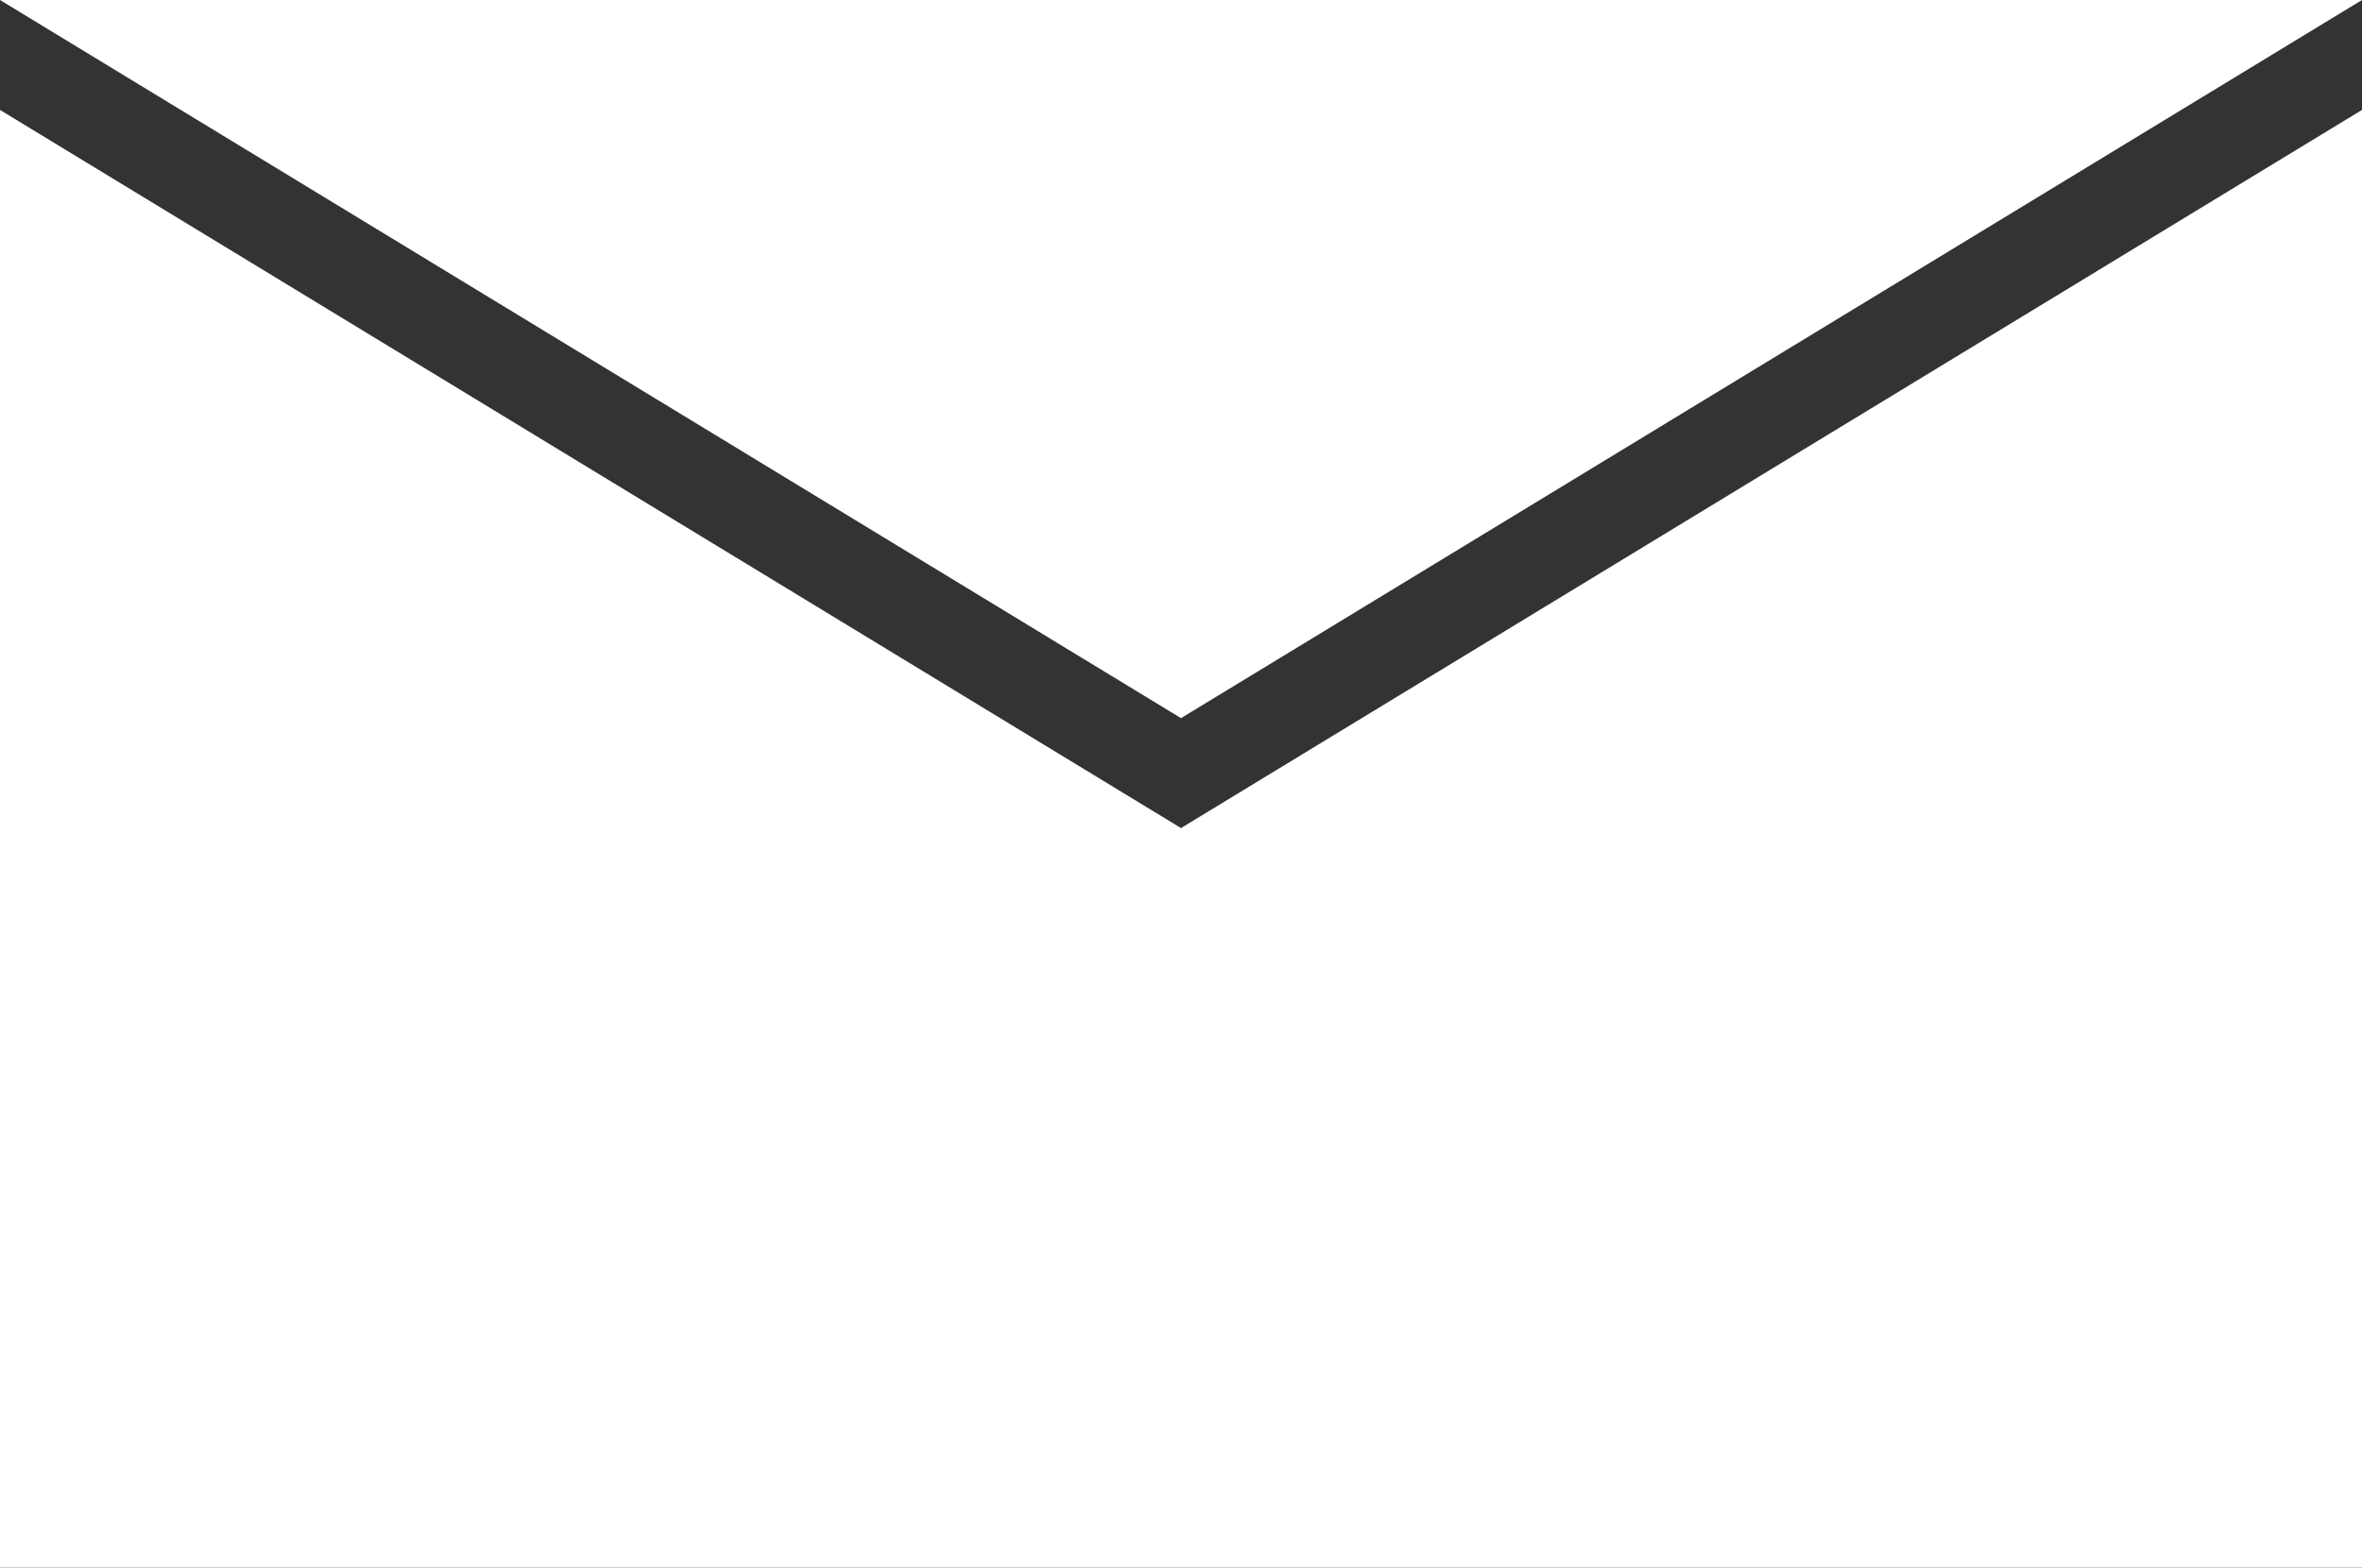
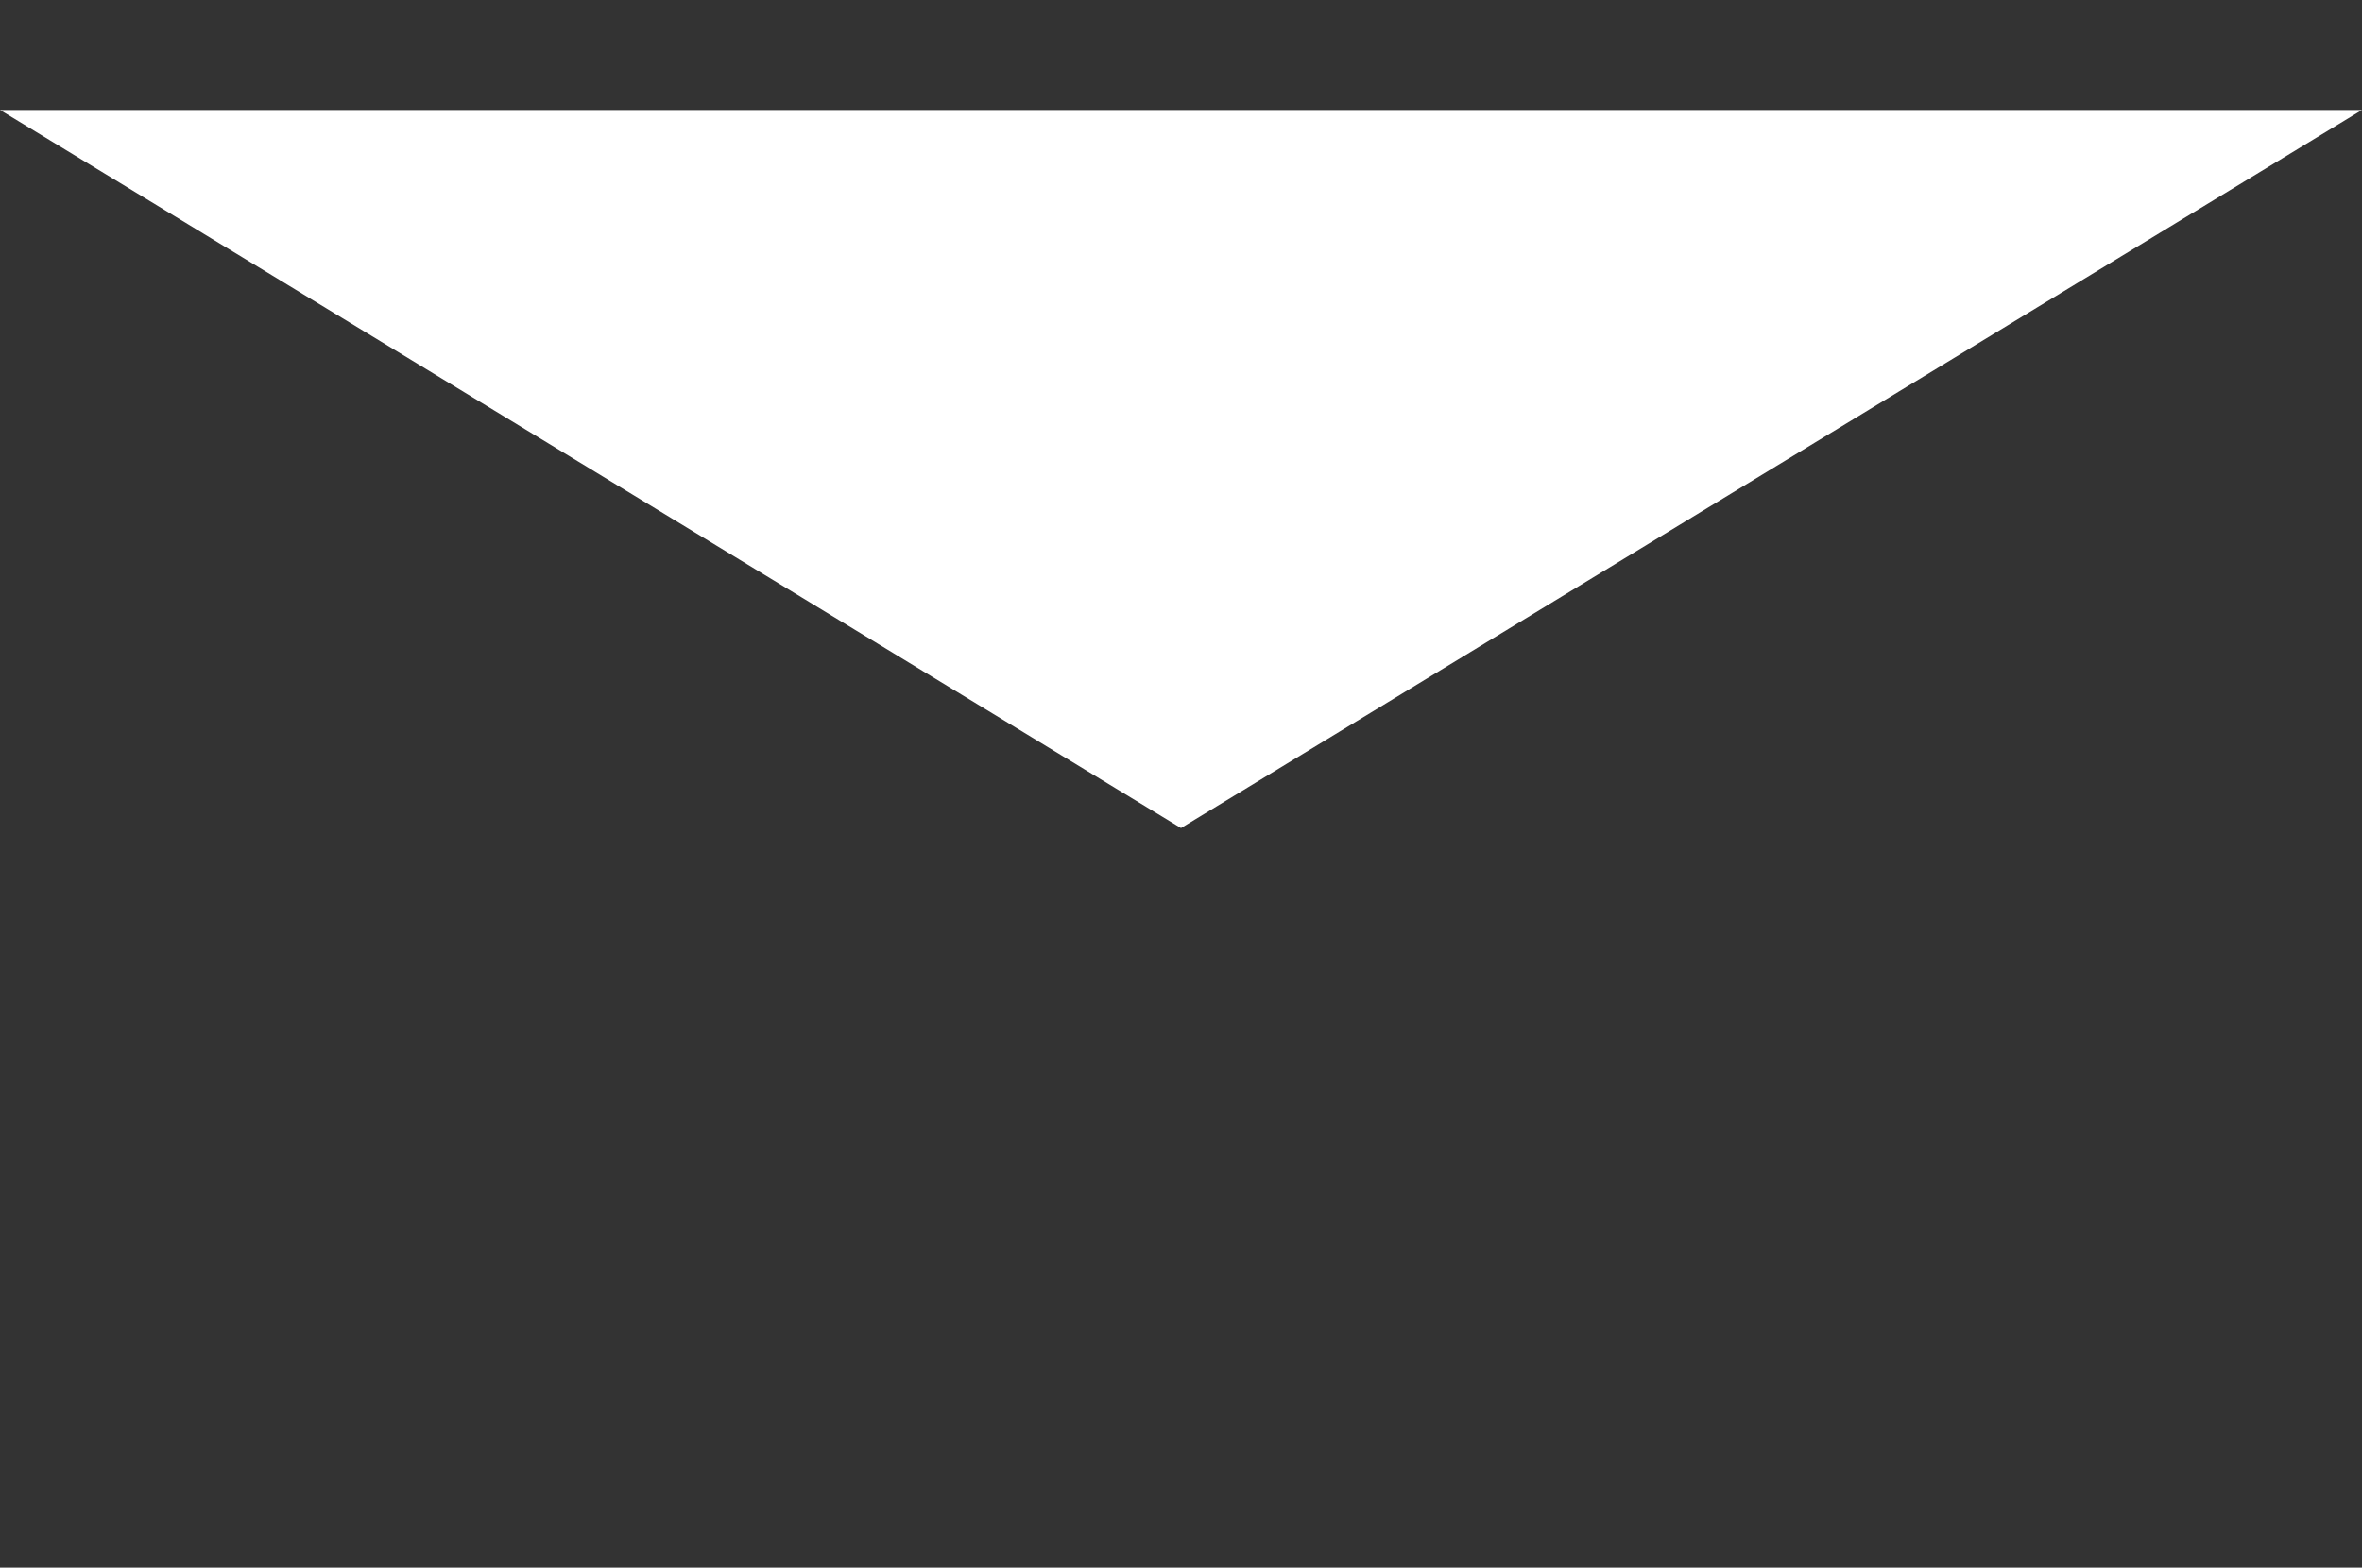
<svg xmlns="http://www.w3.org/2000/svg" width="320.002" height="212.433">
  <rect width="100%" height="100%" fill="#333333" stroke="none" />
  <g data-name="グループ 92" fill="#fff">
-     <path data-name="パス 65" d="M160.001 112.211l-160-97.315v197.538h320V14.896z" />
-     <path data-name="パス 66" d="M160.001 97.316l160-97.315h-320z" />
+     <path data-name="パス 65" d="M160.001 112.211l-160-97.315h320V14.896z" />
  </g>
</svg>